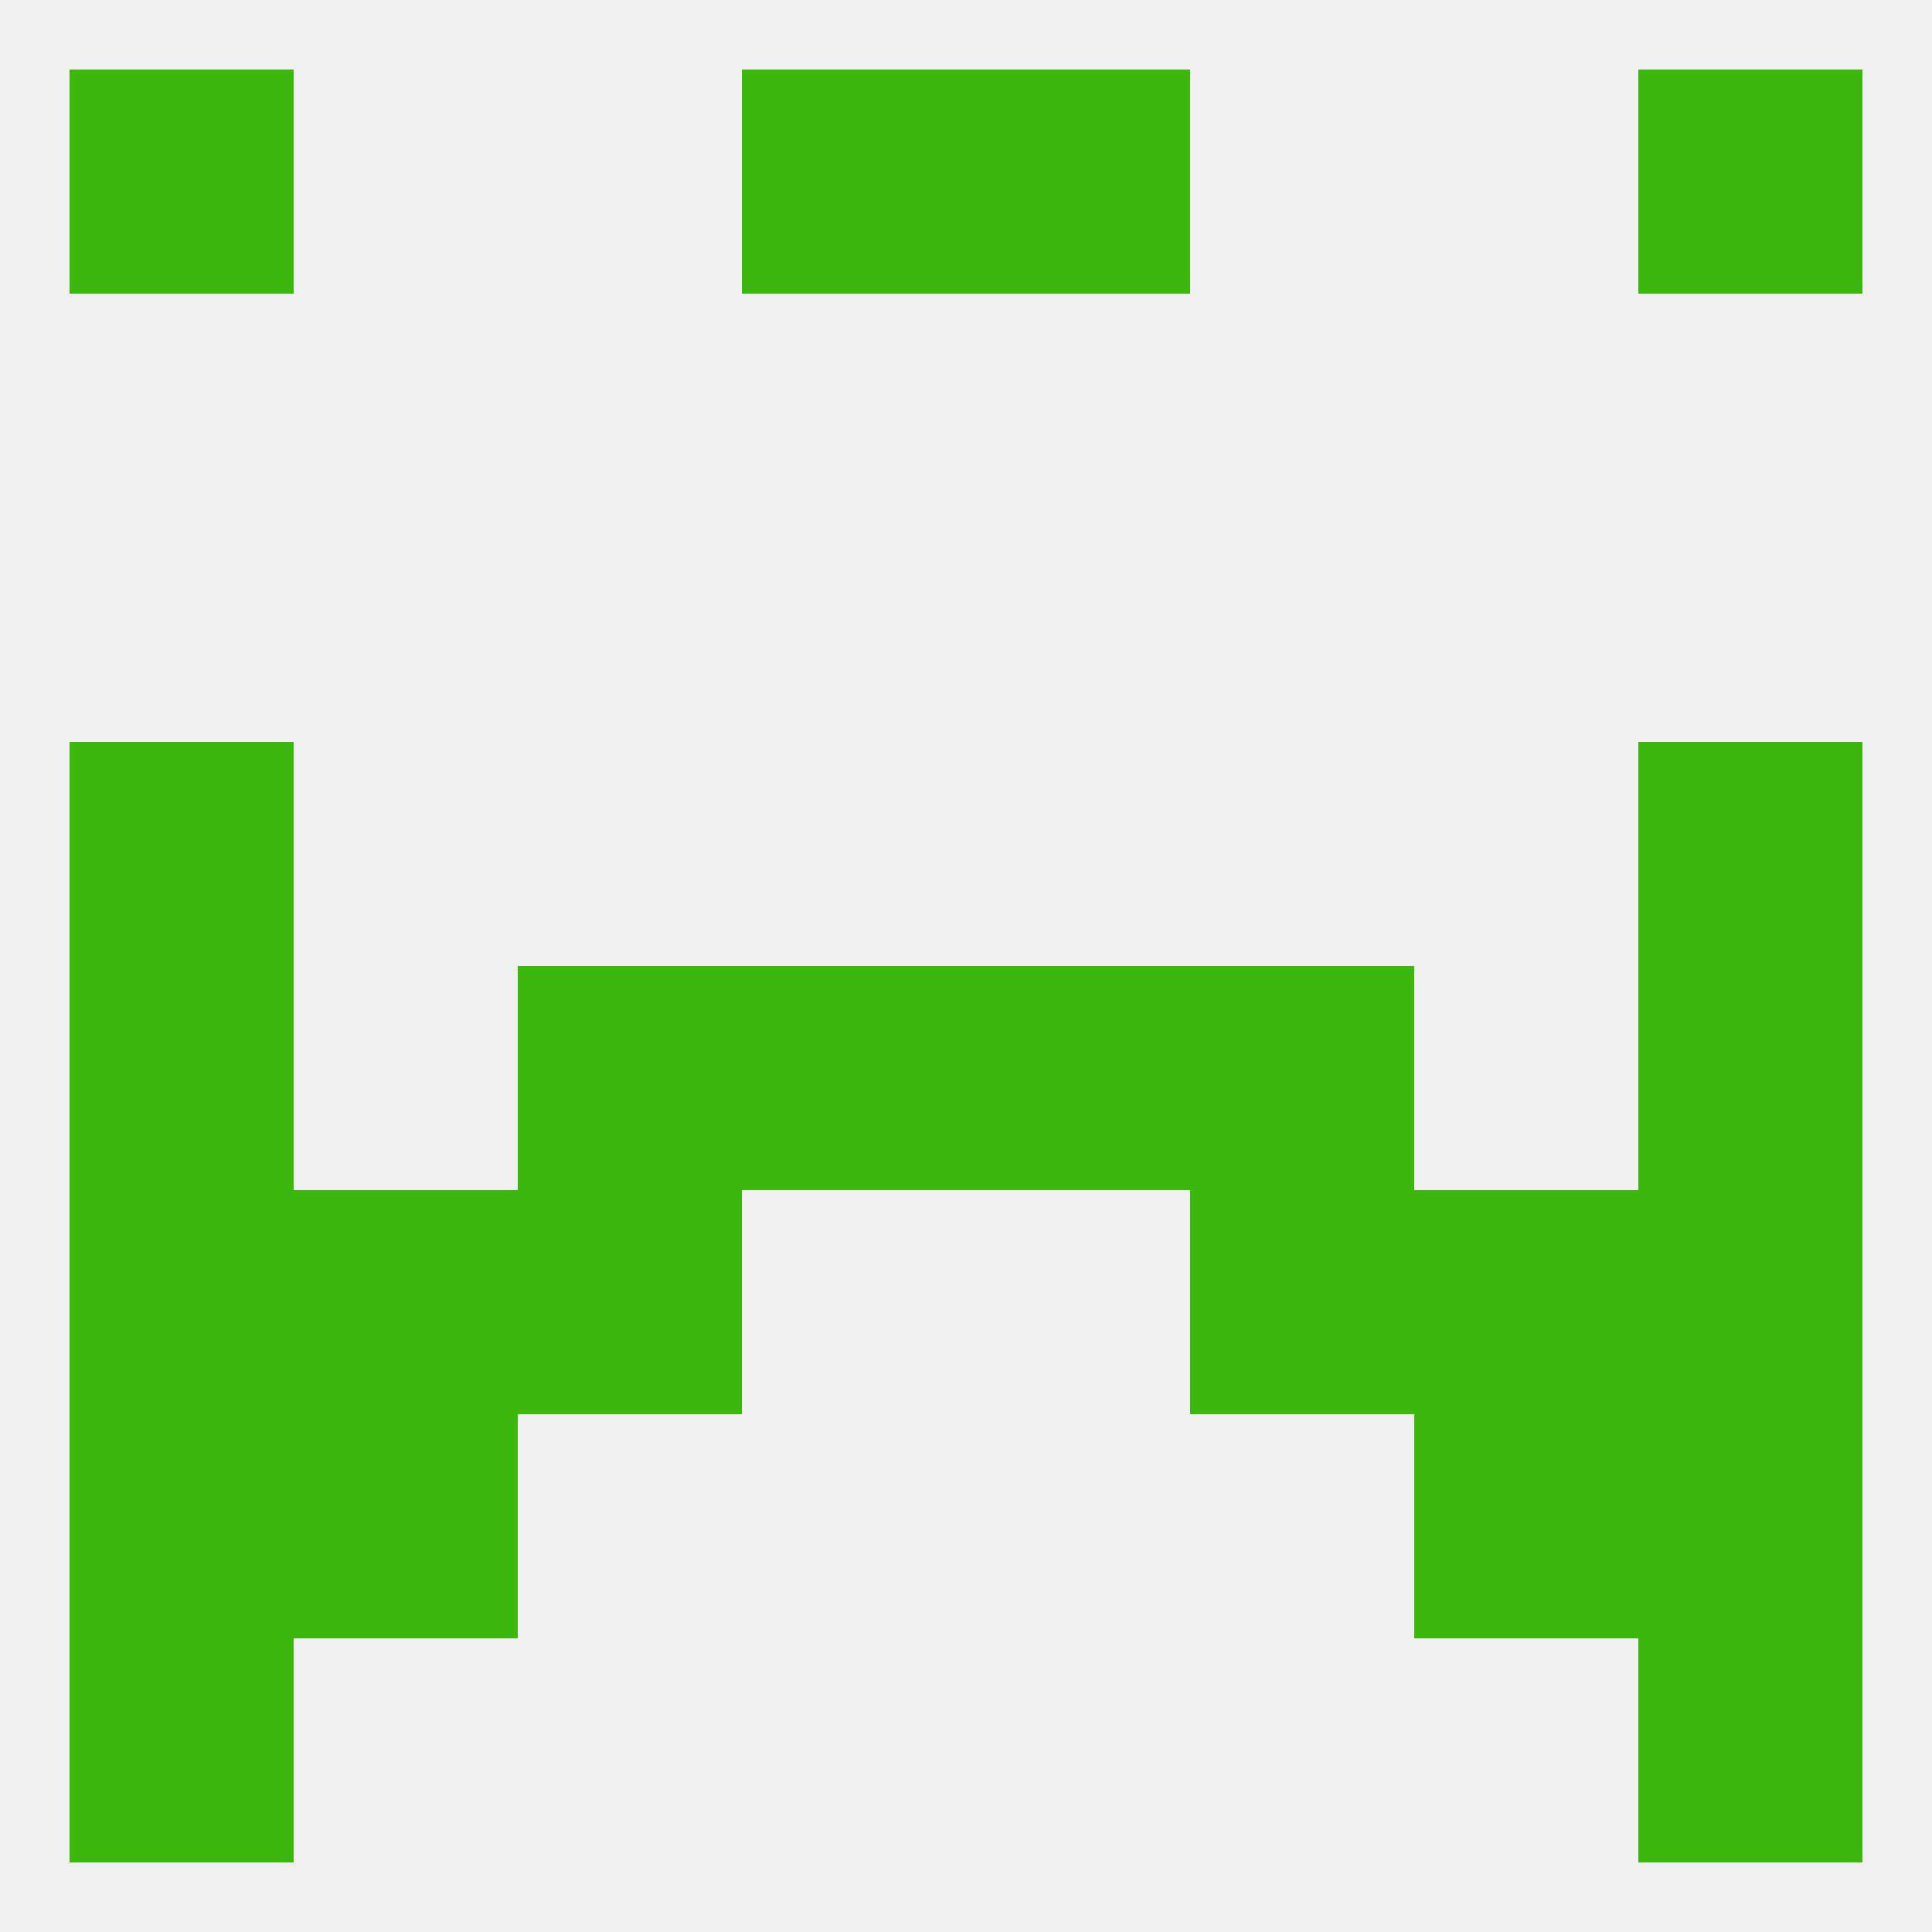
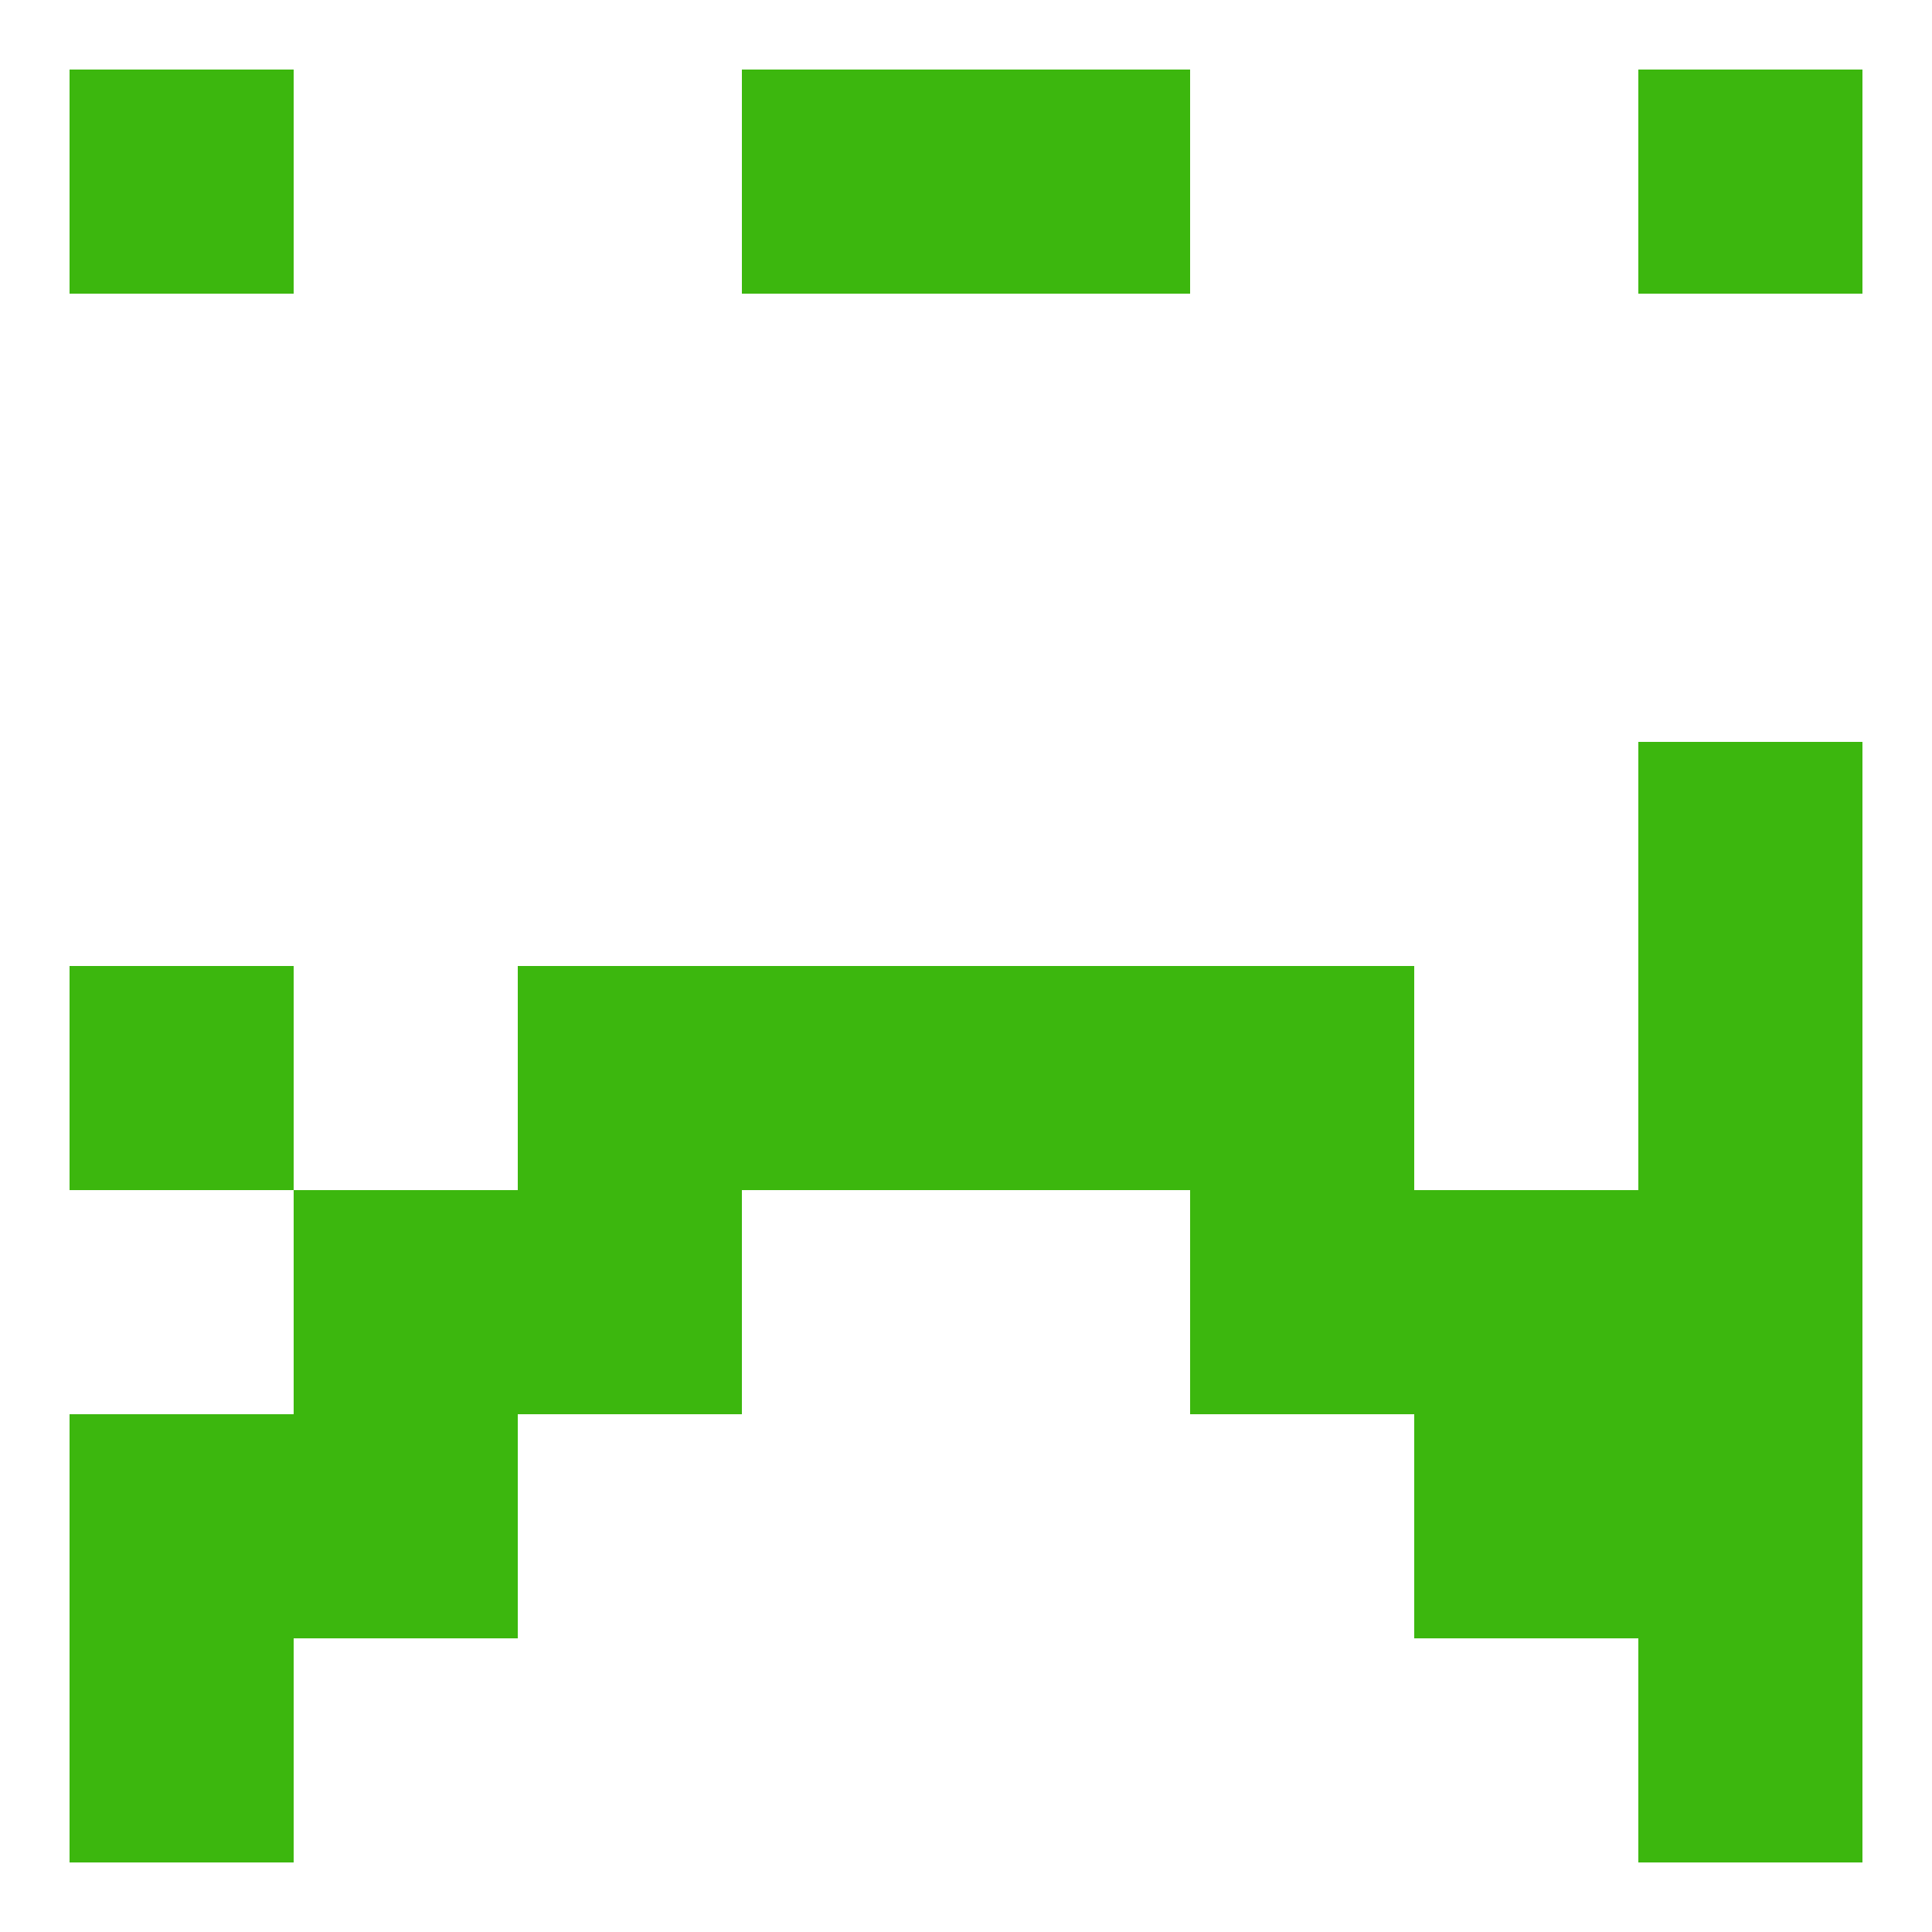
<svg xmlns="http://www.w3.org/2000/svg" version="1.1" baseprofile="full" width="250" height="250" viewBox="0 0 250 250">
-   <rect width="100%" height="100%" fill="rgba(240,240,240,255)" />
-   <rect x="9" y="96" width="29" height="29" fill="rgba(60,183,14,255)" />
  <rect x="212" y="96" width="29" height="29" fill="rgba(60,183,14,255)" />
  <rect x="154" y="154" width="29" height="29" fill="rgba(60,183,14,255)" />
  <rect x="38" y="154" width="29" height="29" fill="rgba(60,183,14,255)" />
  <rect x="183" y="154" width="29" height="29" fill="rgba(60,183,14,255)" />
-   <rect x="9" y="154" width="29" height="29" fill="rgba(60,183,14,255)" />
  <rect x="212" y="154" width="29" height="29" fill="rgba(60,183,14,255)" />
  <rect x="67" y="154" width="29" height="29" fill="rgba(60,183,14,255)" />
  <rect x="9" y="212" width="29" height="29" fill="rgba(60,183,14,255)" />
  <rect x="212" y="212" width="29" height="29" fill="rgba(60,183,14,255)" />
  <rect x="9" y="9" width="29" height="29" fill="rgba(60,183,14,255)" />
  <rect x="212" y="9" width="29" height="29" fill="rgba(60,183,14,255)" />
  <rect x="96" y="9" width="29" height="29" fill="rgba(60,183,14,255)" />
  <rect x="125" y="9" width="29" height="29" fill="rgba(60,183,14,255)" />
  <rect x="9" y="183" width="29" height="29" fill="rgba(60,183,14,255)" />
  <rect x="212" y="183" width="29" height="29" fill="rgba(60,183,14,255)" />
  <rect x="38" y="183" width="29" height="29" fill="rgba(60,183,14,255)" />
  <rect x="183" y="183" width="29" height="29" fill="rgba(60,183,14,255)" />
  <rect x="9" y="125" width="29" height="29" fill="rgba(60,183,14,255)" />
  <rect x="212" y="125" width="29" height="29" fill="rgba(60,183,14,255)" />
  <rect x="96" y="125" width="29" height="29" fill="rgba(60,183,14,255)" />
  <rect x="125" y="125" width="29" height="29" fill="rgba(60,183,14,255)" />
  <rect x="67" y="125" width="29" height="29" fill="rgba(60,183,14,255)" />
  <rect x="154" y="125" width="29" height="29" fill="rgba(60,183,14,255)" />
</svg>